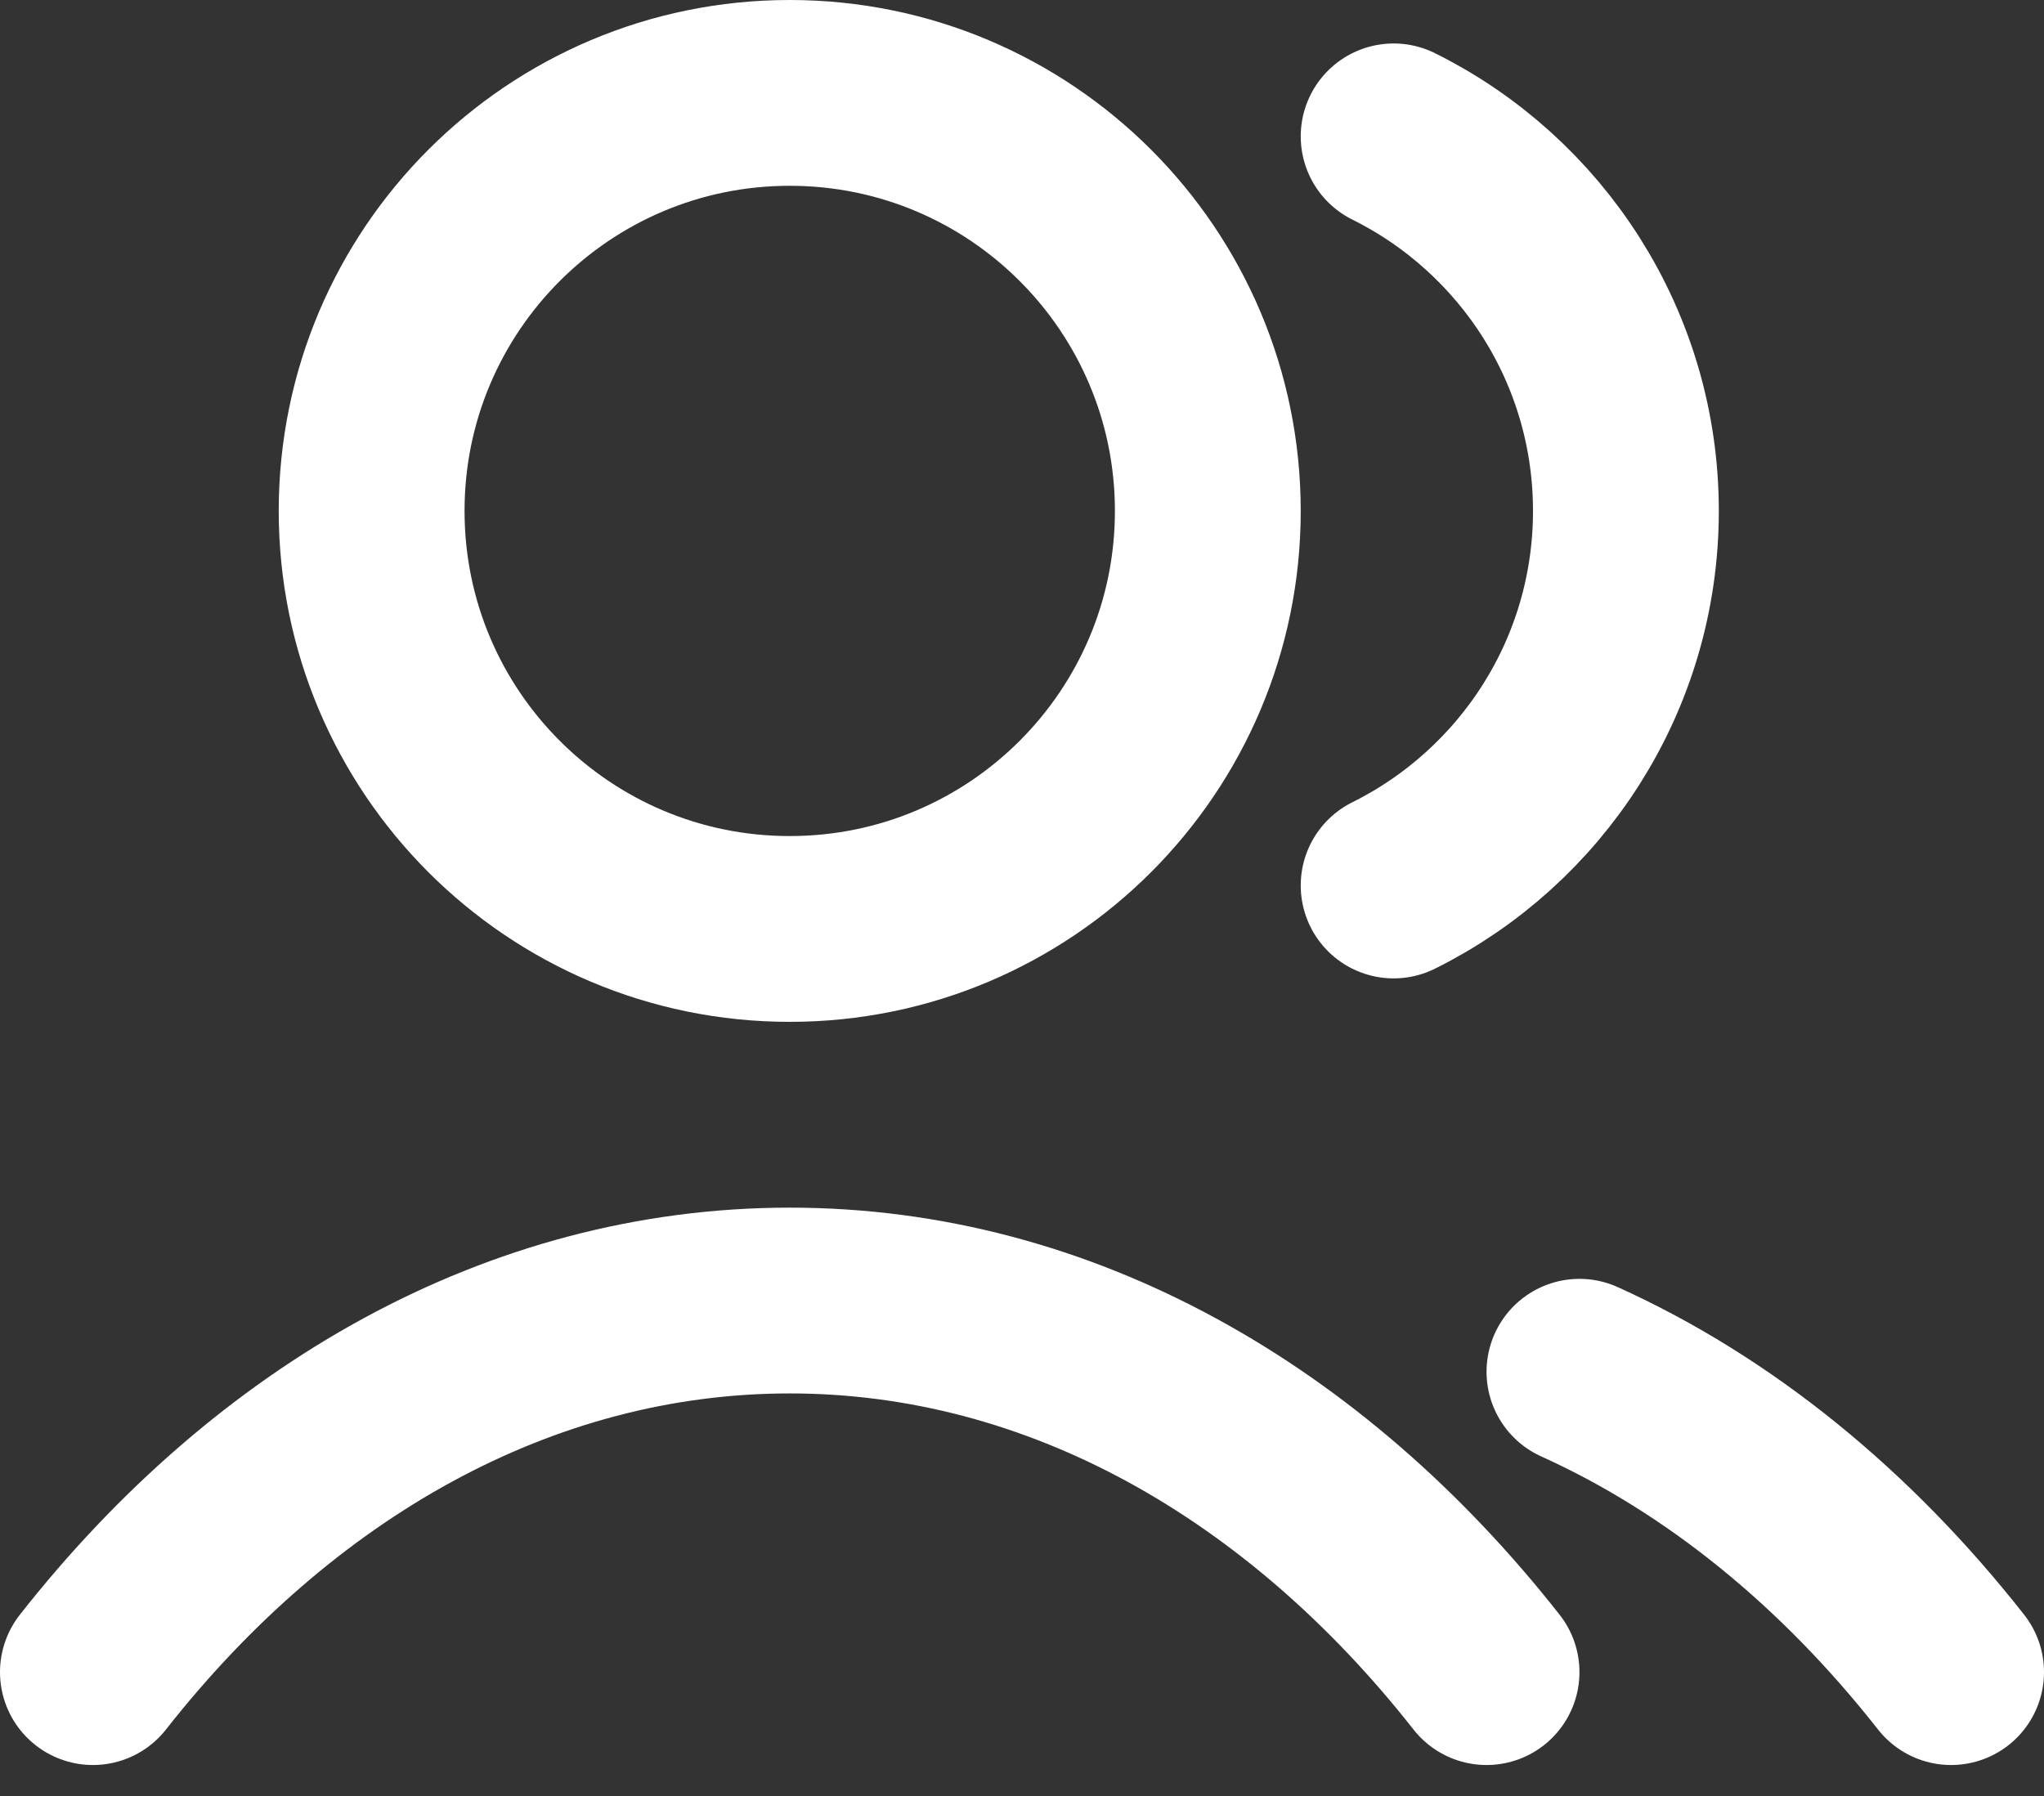
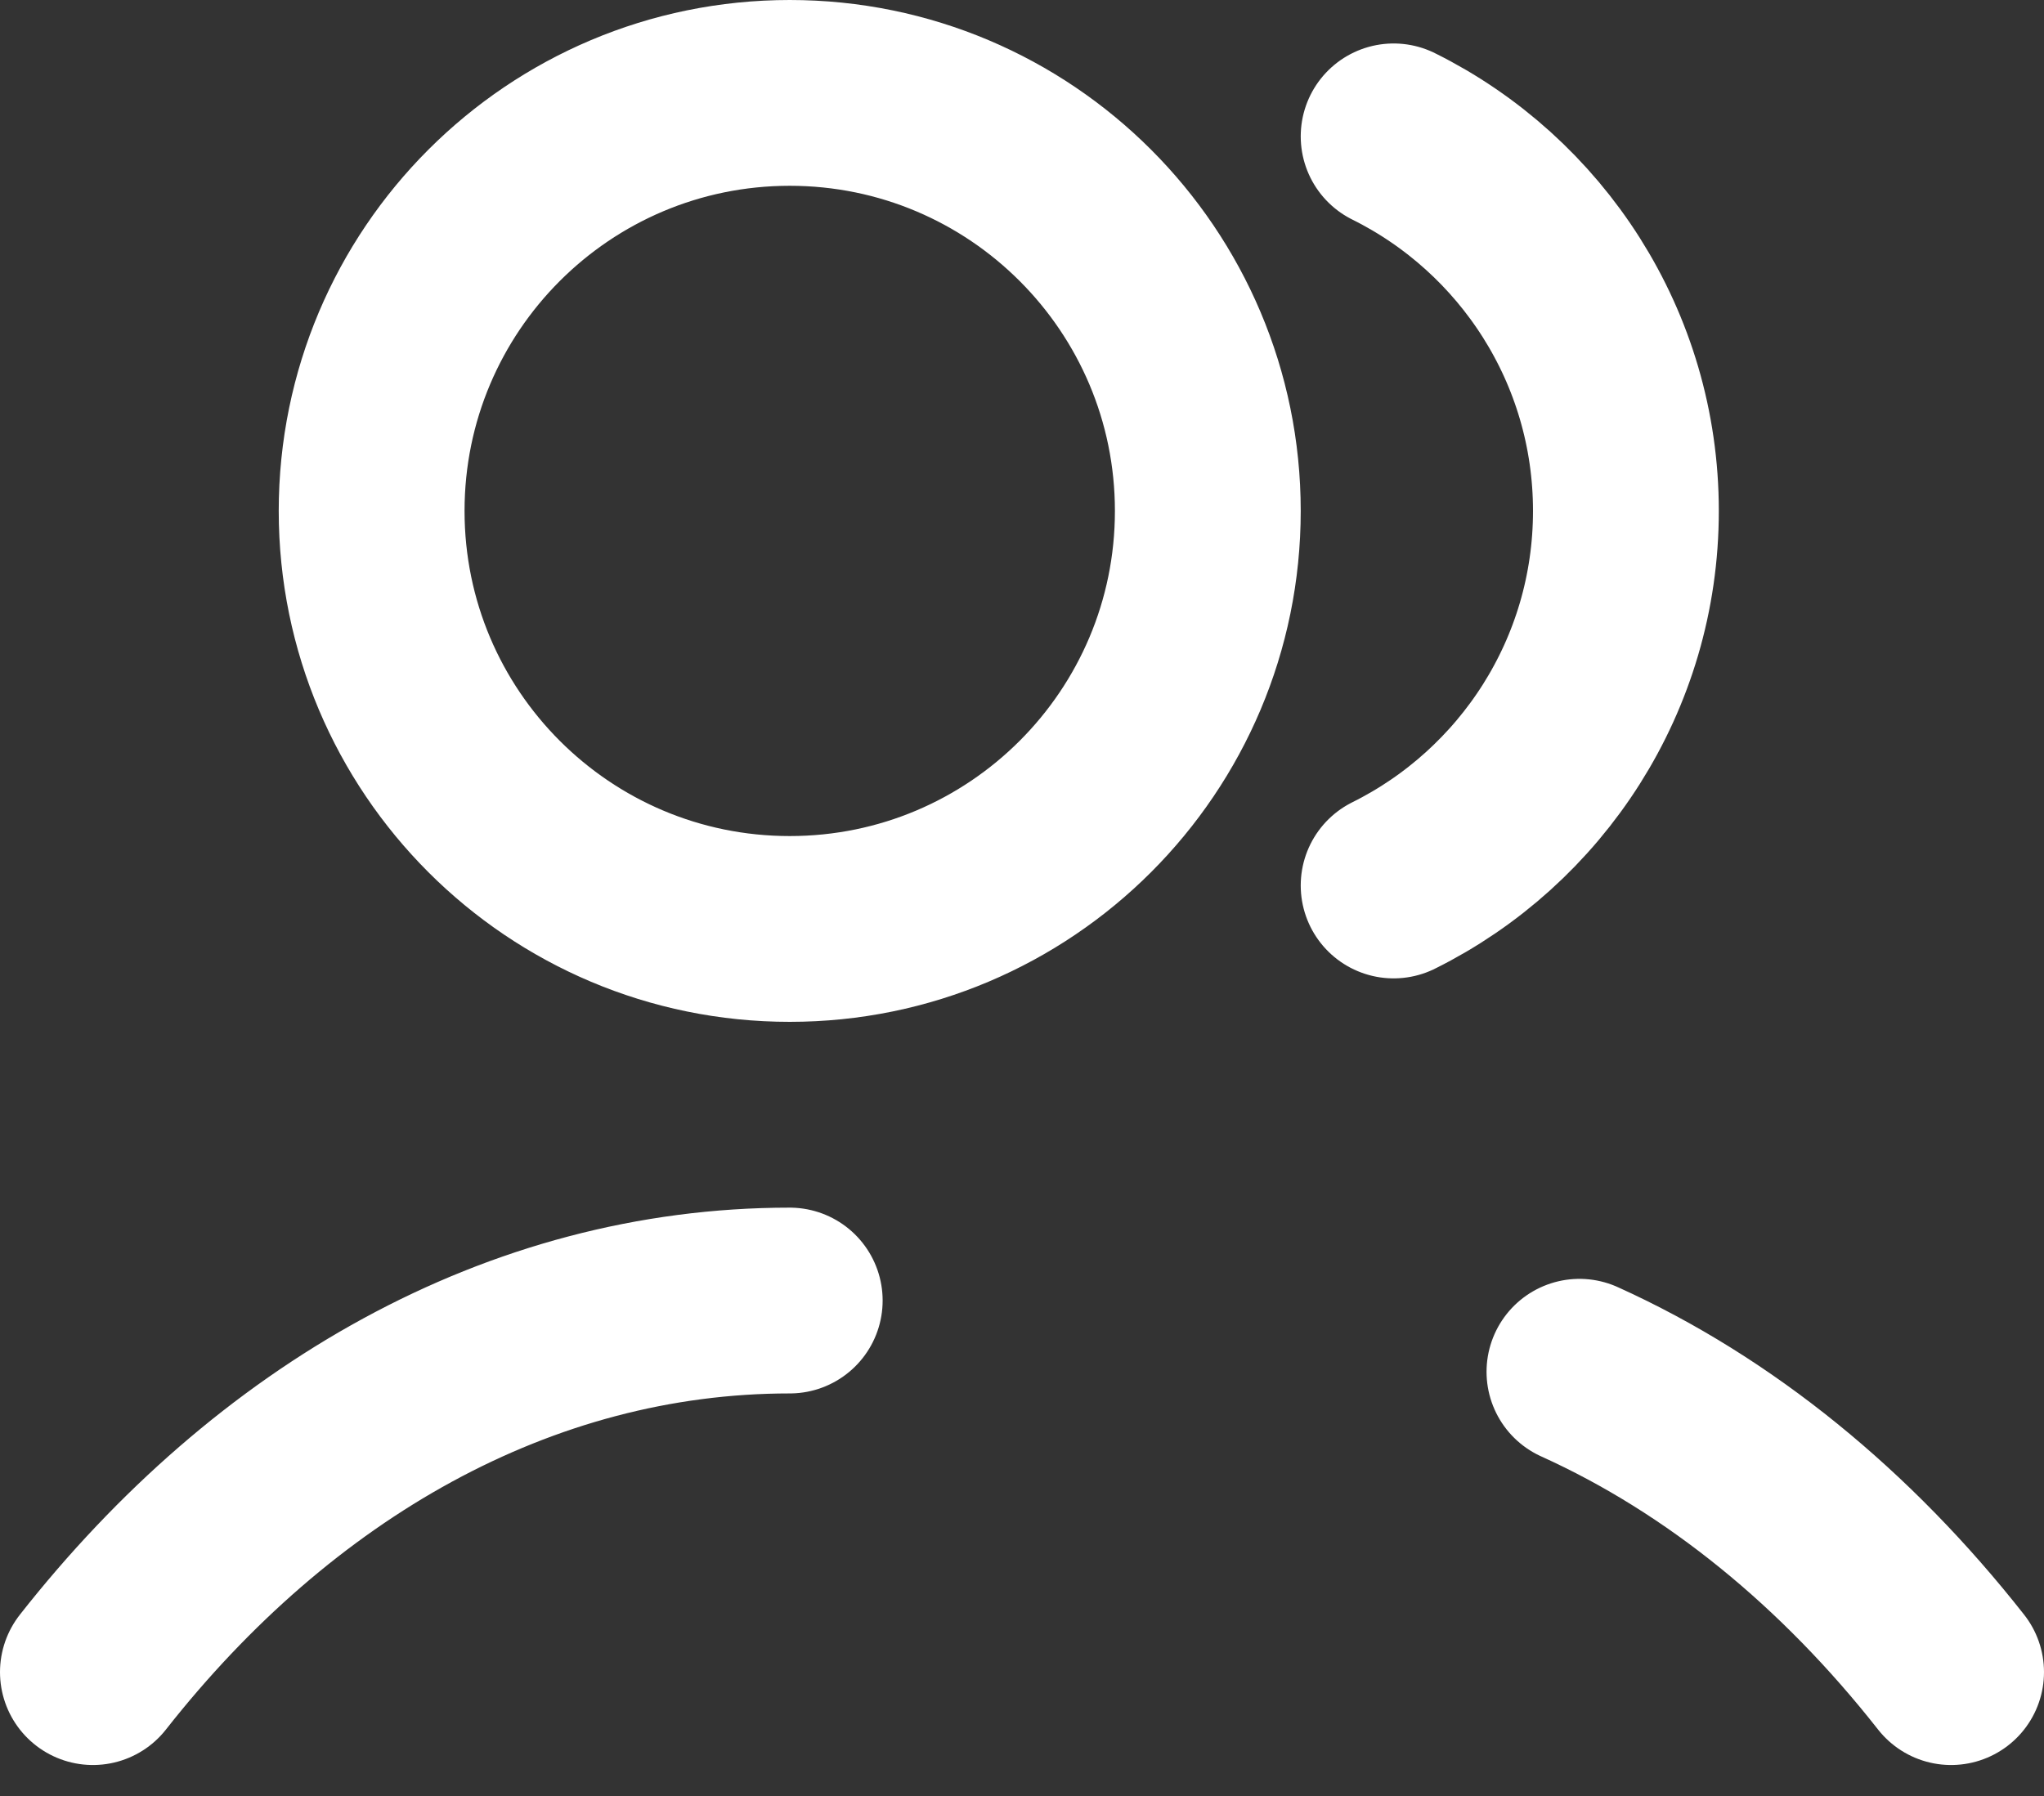
<svg xmlns="http://www.w3.org/2000/svg" width="33" height="29" viewBox="0 0 33 29" fill="none">
  <rect x="0" y="0" width="33" height="29" fill="#333333" stroke="none" />
-   <path d="M22.5 2.202C24.723 3.306 26.25 5.6 26.25 8.25C26.25 10.9 24.723 13.194 22.5 14.298M25.5 22.15C27.767 23.175 29.809 24.848 31.5 27M1.5 27C4.42 23.284 8.384 21 12.75 21C17.116 21 21.08 23.284 24 27M19.5 8.25C19.5 11.978 16.478 15 12.75 15C9.022 15 6 11.978 6 8.25C6 4.522 9.022 1.5 12.75 1.5C16.478 1.5 19.5 4.522 19.5 8.25Z" stroke="white" stroke-width="3" stroke-linecap="round" stroke-linejoin="round" />
+   <path d="M22.5 2.202C24.723 3.306 26.25 5.6 26.25 8.25C26.25 10.9 24.723 13.194 22.5 14.298M25.5 22.15C27.767 23.175 29.809 24.848 31.5 27M1.5 27C4.42 23.284 8.384 21 12.75 21M19.5 8.25C19.5 11.978 16.478 15 12.75 15C9.022 15 6 11.978 6 8.25C6 4.522 9.022 1.5 12.75 1.5C16.478 1.5 19.5 4.522 19.5 8.25Z" stroke="white" stroke-width="3" stroke-linecap="round" stroke-linejoin="round" />
</svg>